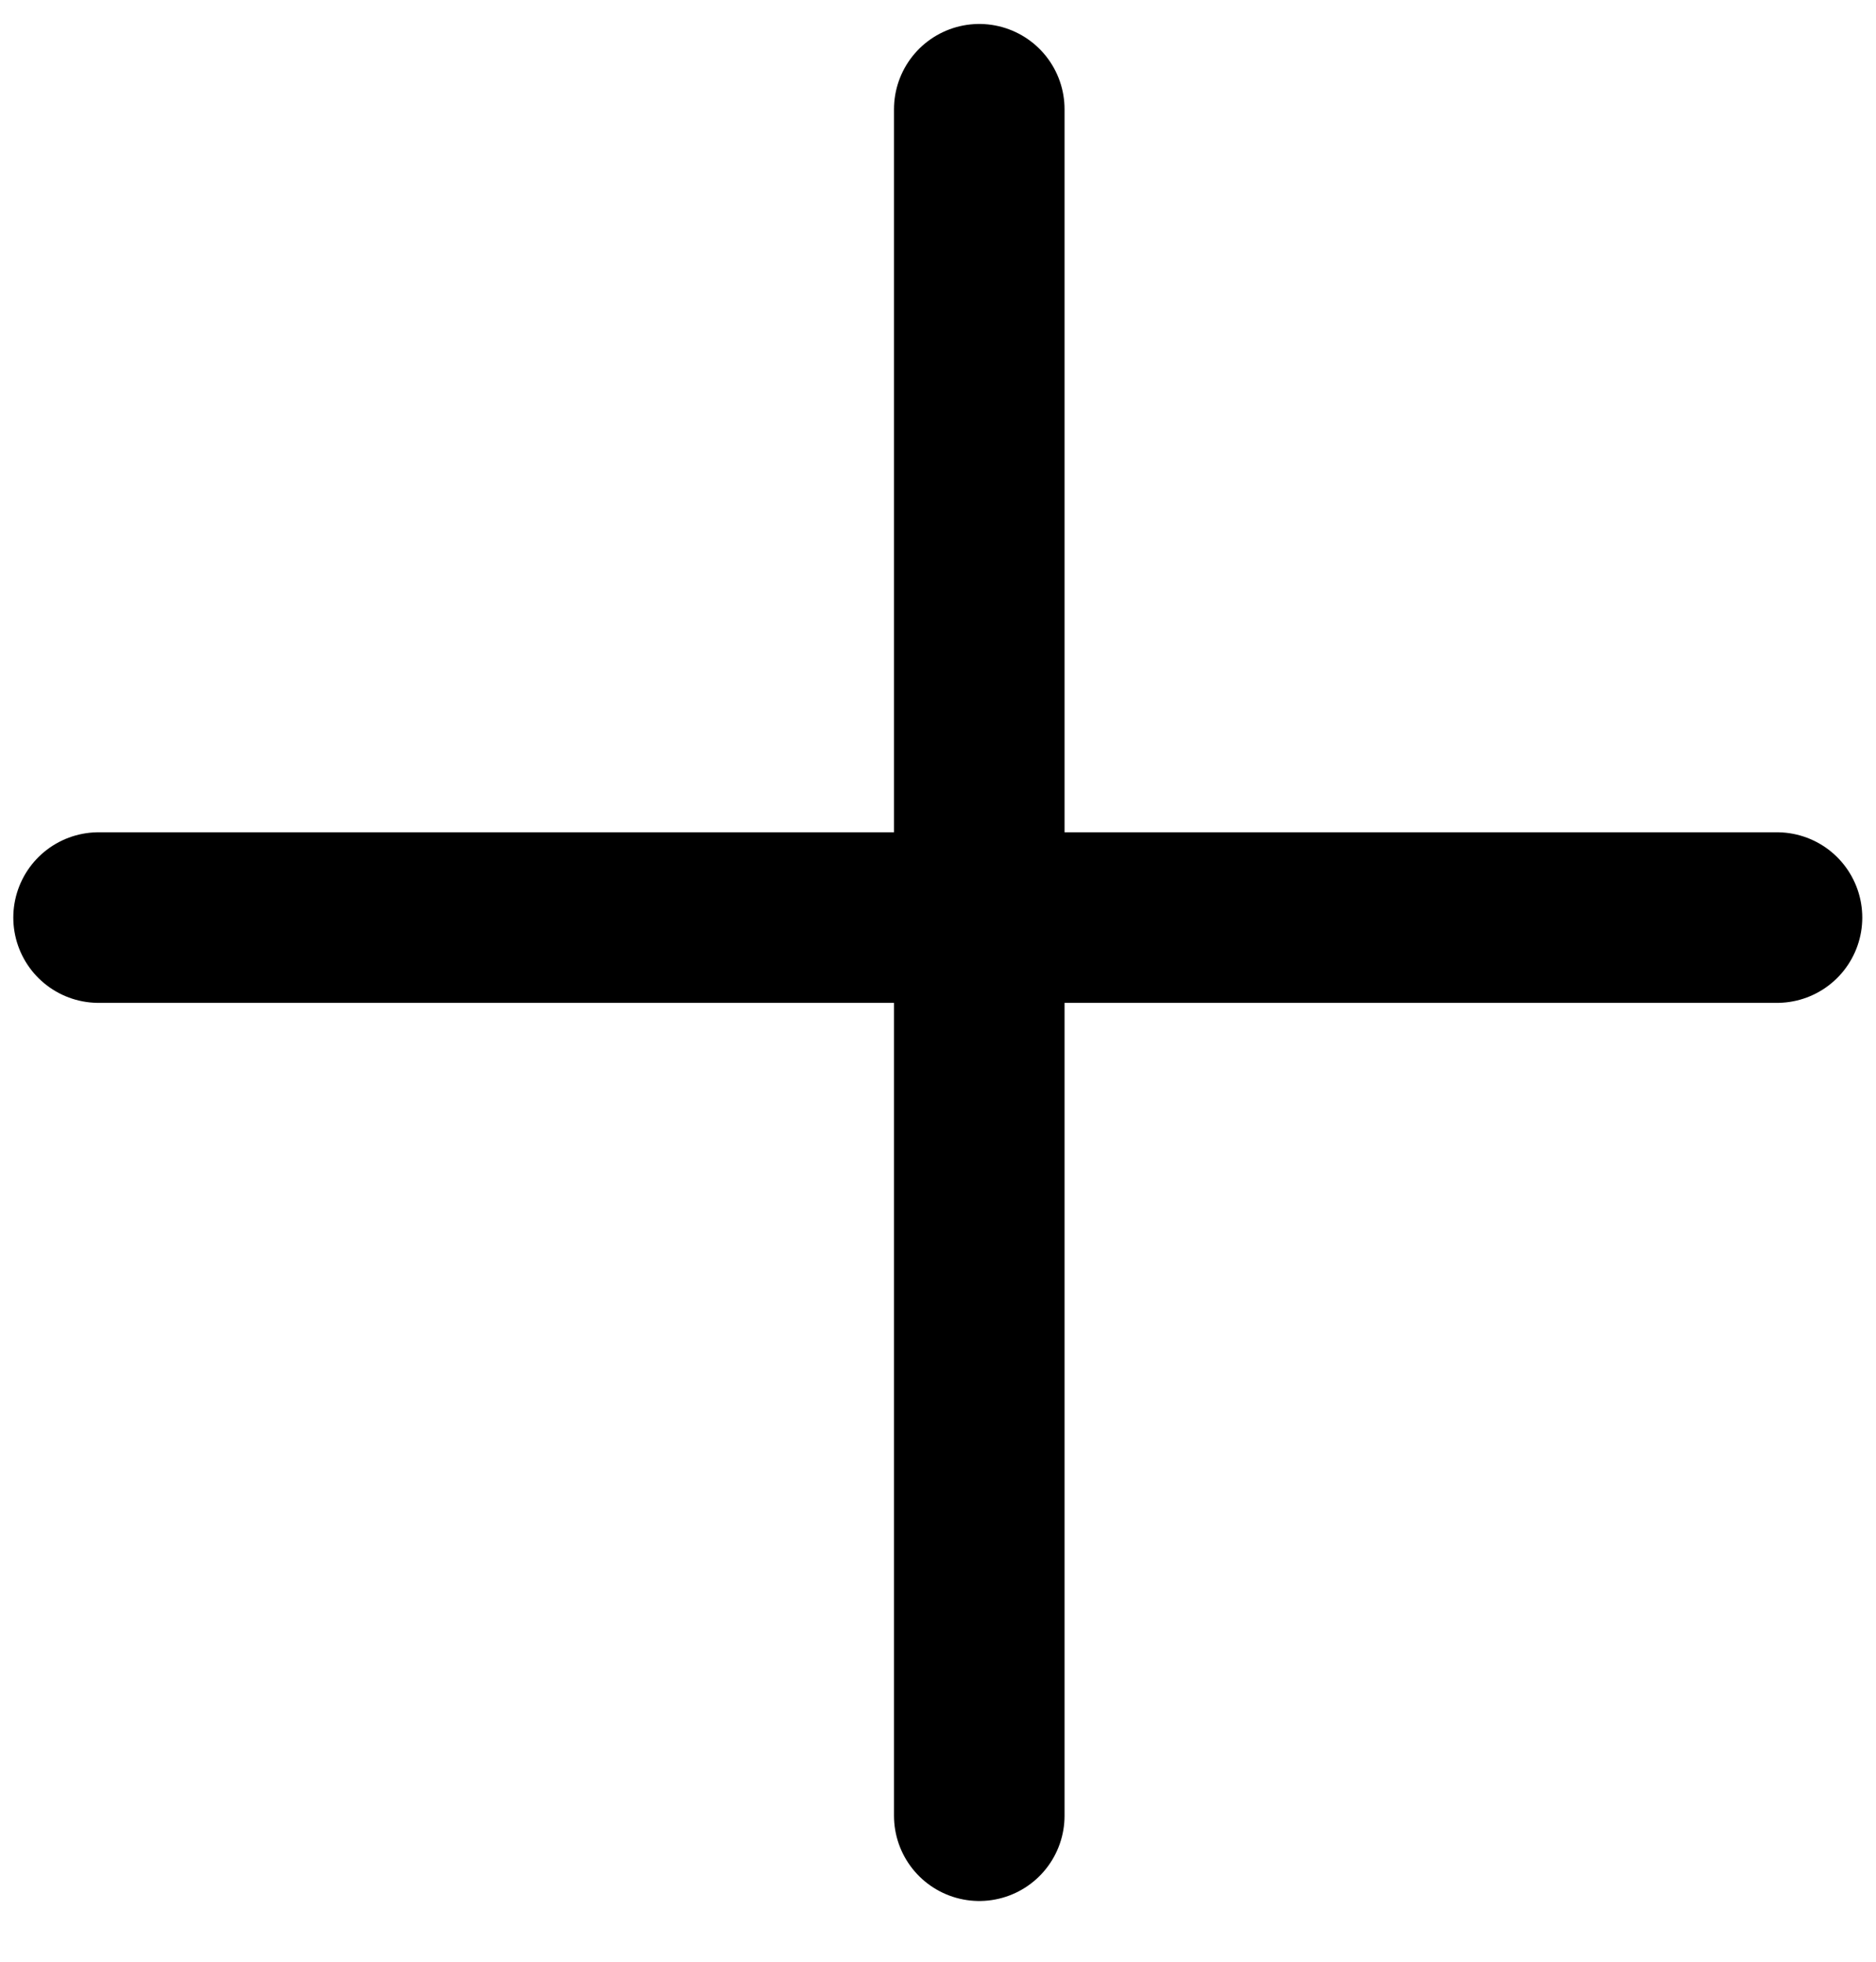
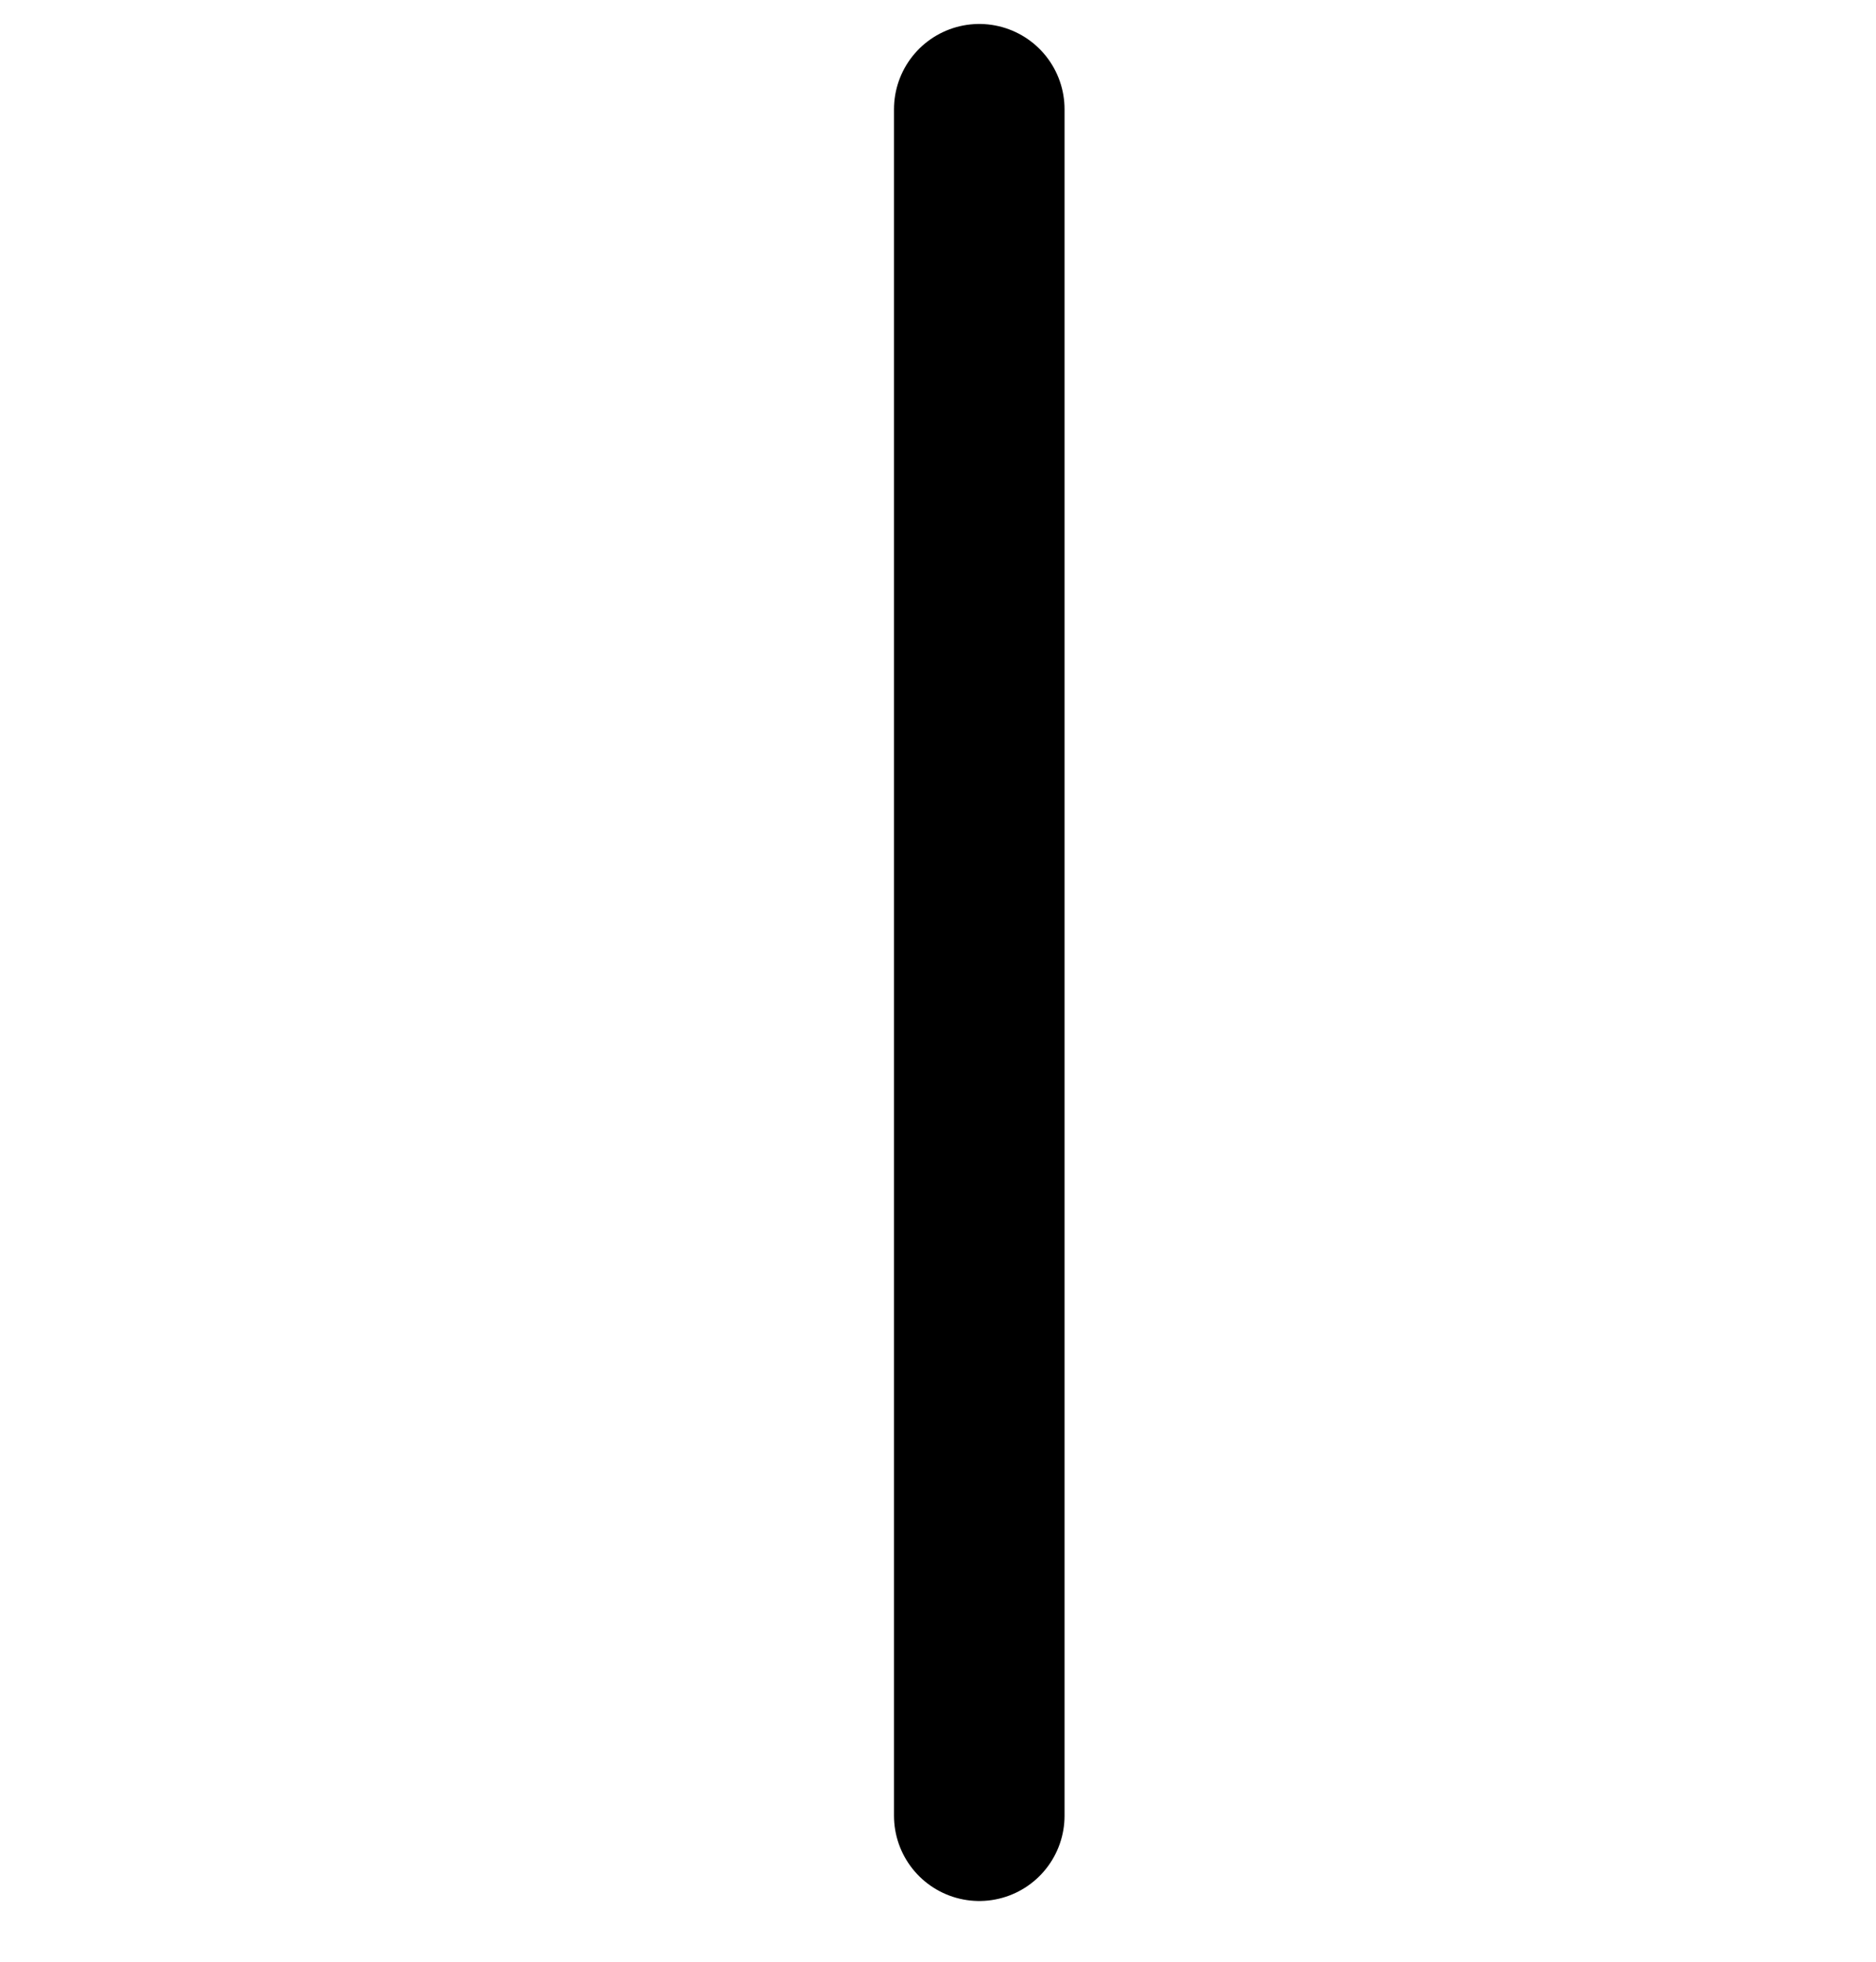
<svg xmlns="http://www.w3.org/2000/svg" width="22" height="23" viewBox="0 0 22 23" fill="none">
-   <path d="M1.156 10.758L20.839 10.758" stroke="black" stroke-width="2" stroke-linecap="round" />
  <path d="M11.484 1.281L11.484 21.288" stroke="black" stroke-width="2" stroke-linecap="round" />
</svg>